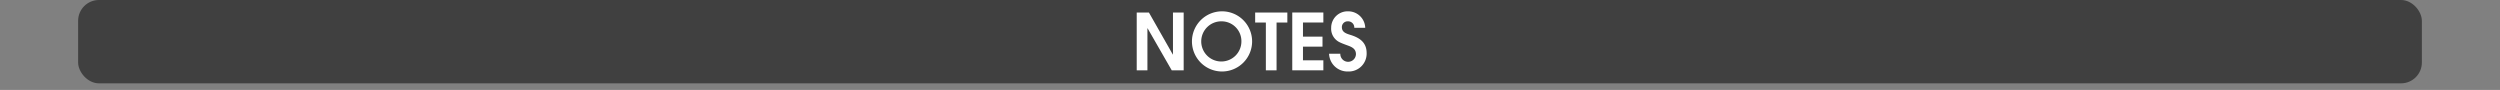
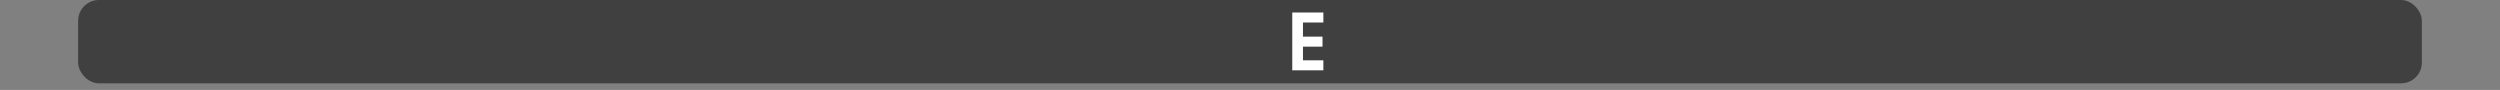
<svg xmlns="http://www.w3.org/2000/svg" id="Calque_1" data-name="Calque 1" viewBox="0 0 960 34.53">
  <rect x="0" y="0" width="960" height="34.53" fill="#808080" stroke="none" />
  <defs>
    <style>
      .cls-1, .cls-3 {
        fill: #fff;
      }

      .cls-1 {
        opacity: 0;
      }

      .cls-2 {
        opacity: 0.5;
      }
    </style>
  </defs>
  <title>subtitle_3_ebook_vol_1_bookshop_pages</title>
  <rect class="cls-1" width="960" height="32" />
  <rect class="cls-2" x="30" width="900" height="32" rx="8" ry="8" />
  <g>
-     <path class="cls-3" d="M449.94,35l-9.27-16.139h-.06V35H436.5V12.8h4.68l9.18,16.14h.06V12.8h4.11V35Z" transform="translate(0 -8)" />
-     <path class="cls-3" d="M469.2,35.45A11.55,11.55,0,1,1,480.81,23.96,11.555,11.555,0,0,1,469.2,35.45Zm0-19.259a7.713,7.713,0,1,0,7.5,7.74A7.613,7.613,0,0,0,469.2,16.191Z" transform="translate(0 -8)" />
-     <path class="cls-3" d="M490.2,16.641V35H486.09V16.641H481.98V12.8H494.34v3.84Z" transform="translate(0 -8)" />
    <path class="cls-3" d="M496.23,35V12.8H508.17v3.84h-7.83v5.43h7.5v3.84h-7.5v5.25h7.83V35Z" transform="translate(0 -8)" />
-     <path class="cls-3" d="M517.59,35.45a7.072,7.072,0,0,1-7.23-6.81h4.32a3,3,0,0,0,6,.18c0-2.52-2.28-3-4.23-3.75-.689-.27-1.35-.51-2.01-.84a5.735,5.735,0,0,1-3.27-5.55,6.3,6.3,0,0,1,6.51-6.33,6.518,6.518,0,0,1,6.569,6.33h-4.2a2.378,2.378,0,0,0-2.49-2.49,2.2,2.2,0,0,0-2.28,2.25c0,2.13,2.04,2.55,3.69,3.09,3.359,1.11,5.819,2.939,5.819,6.839A6.869,6.869,0,0,1,517.59,35.45Z" transform="translate(0 -8)" />
  </g>
</svg>